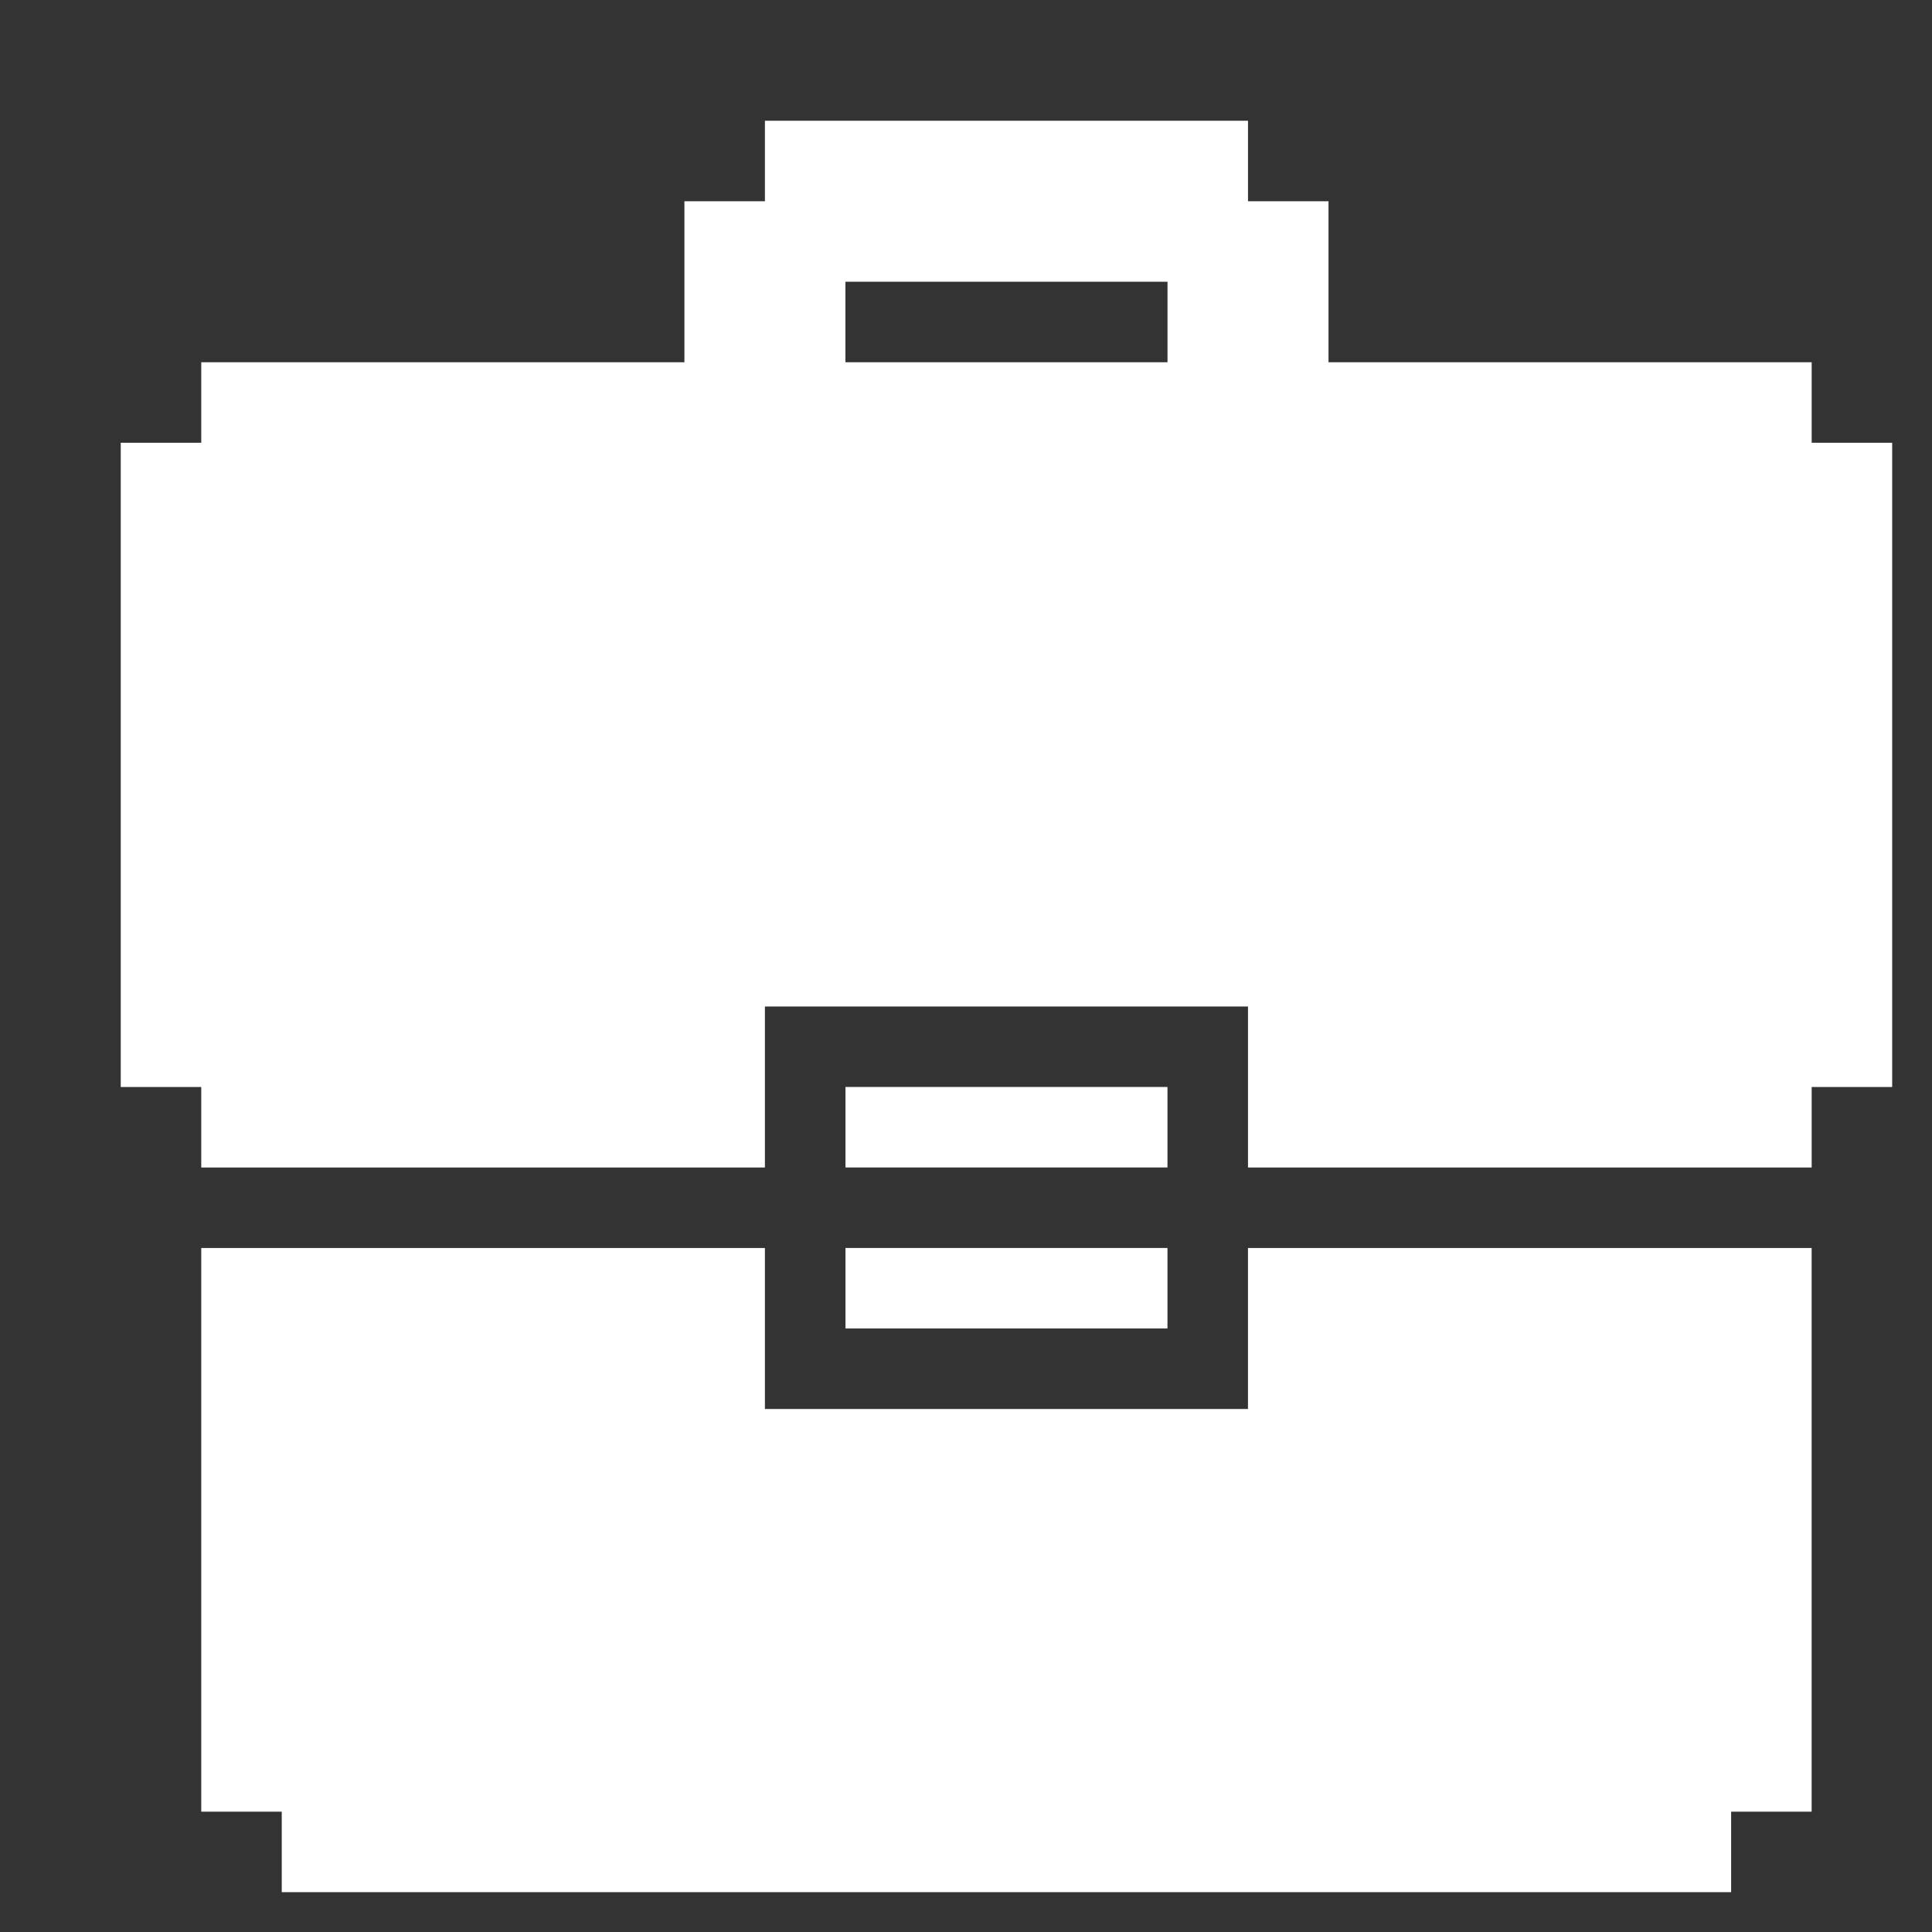
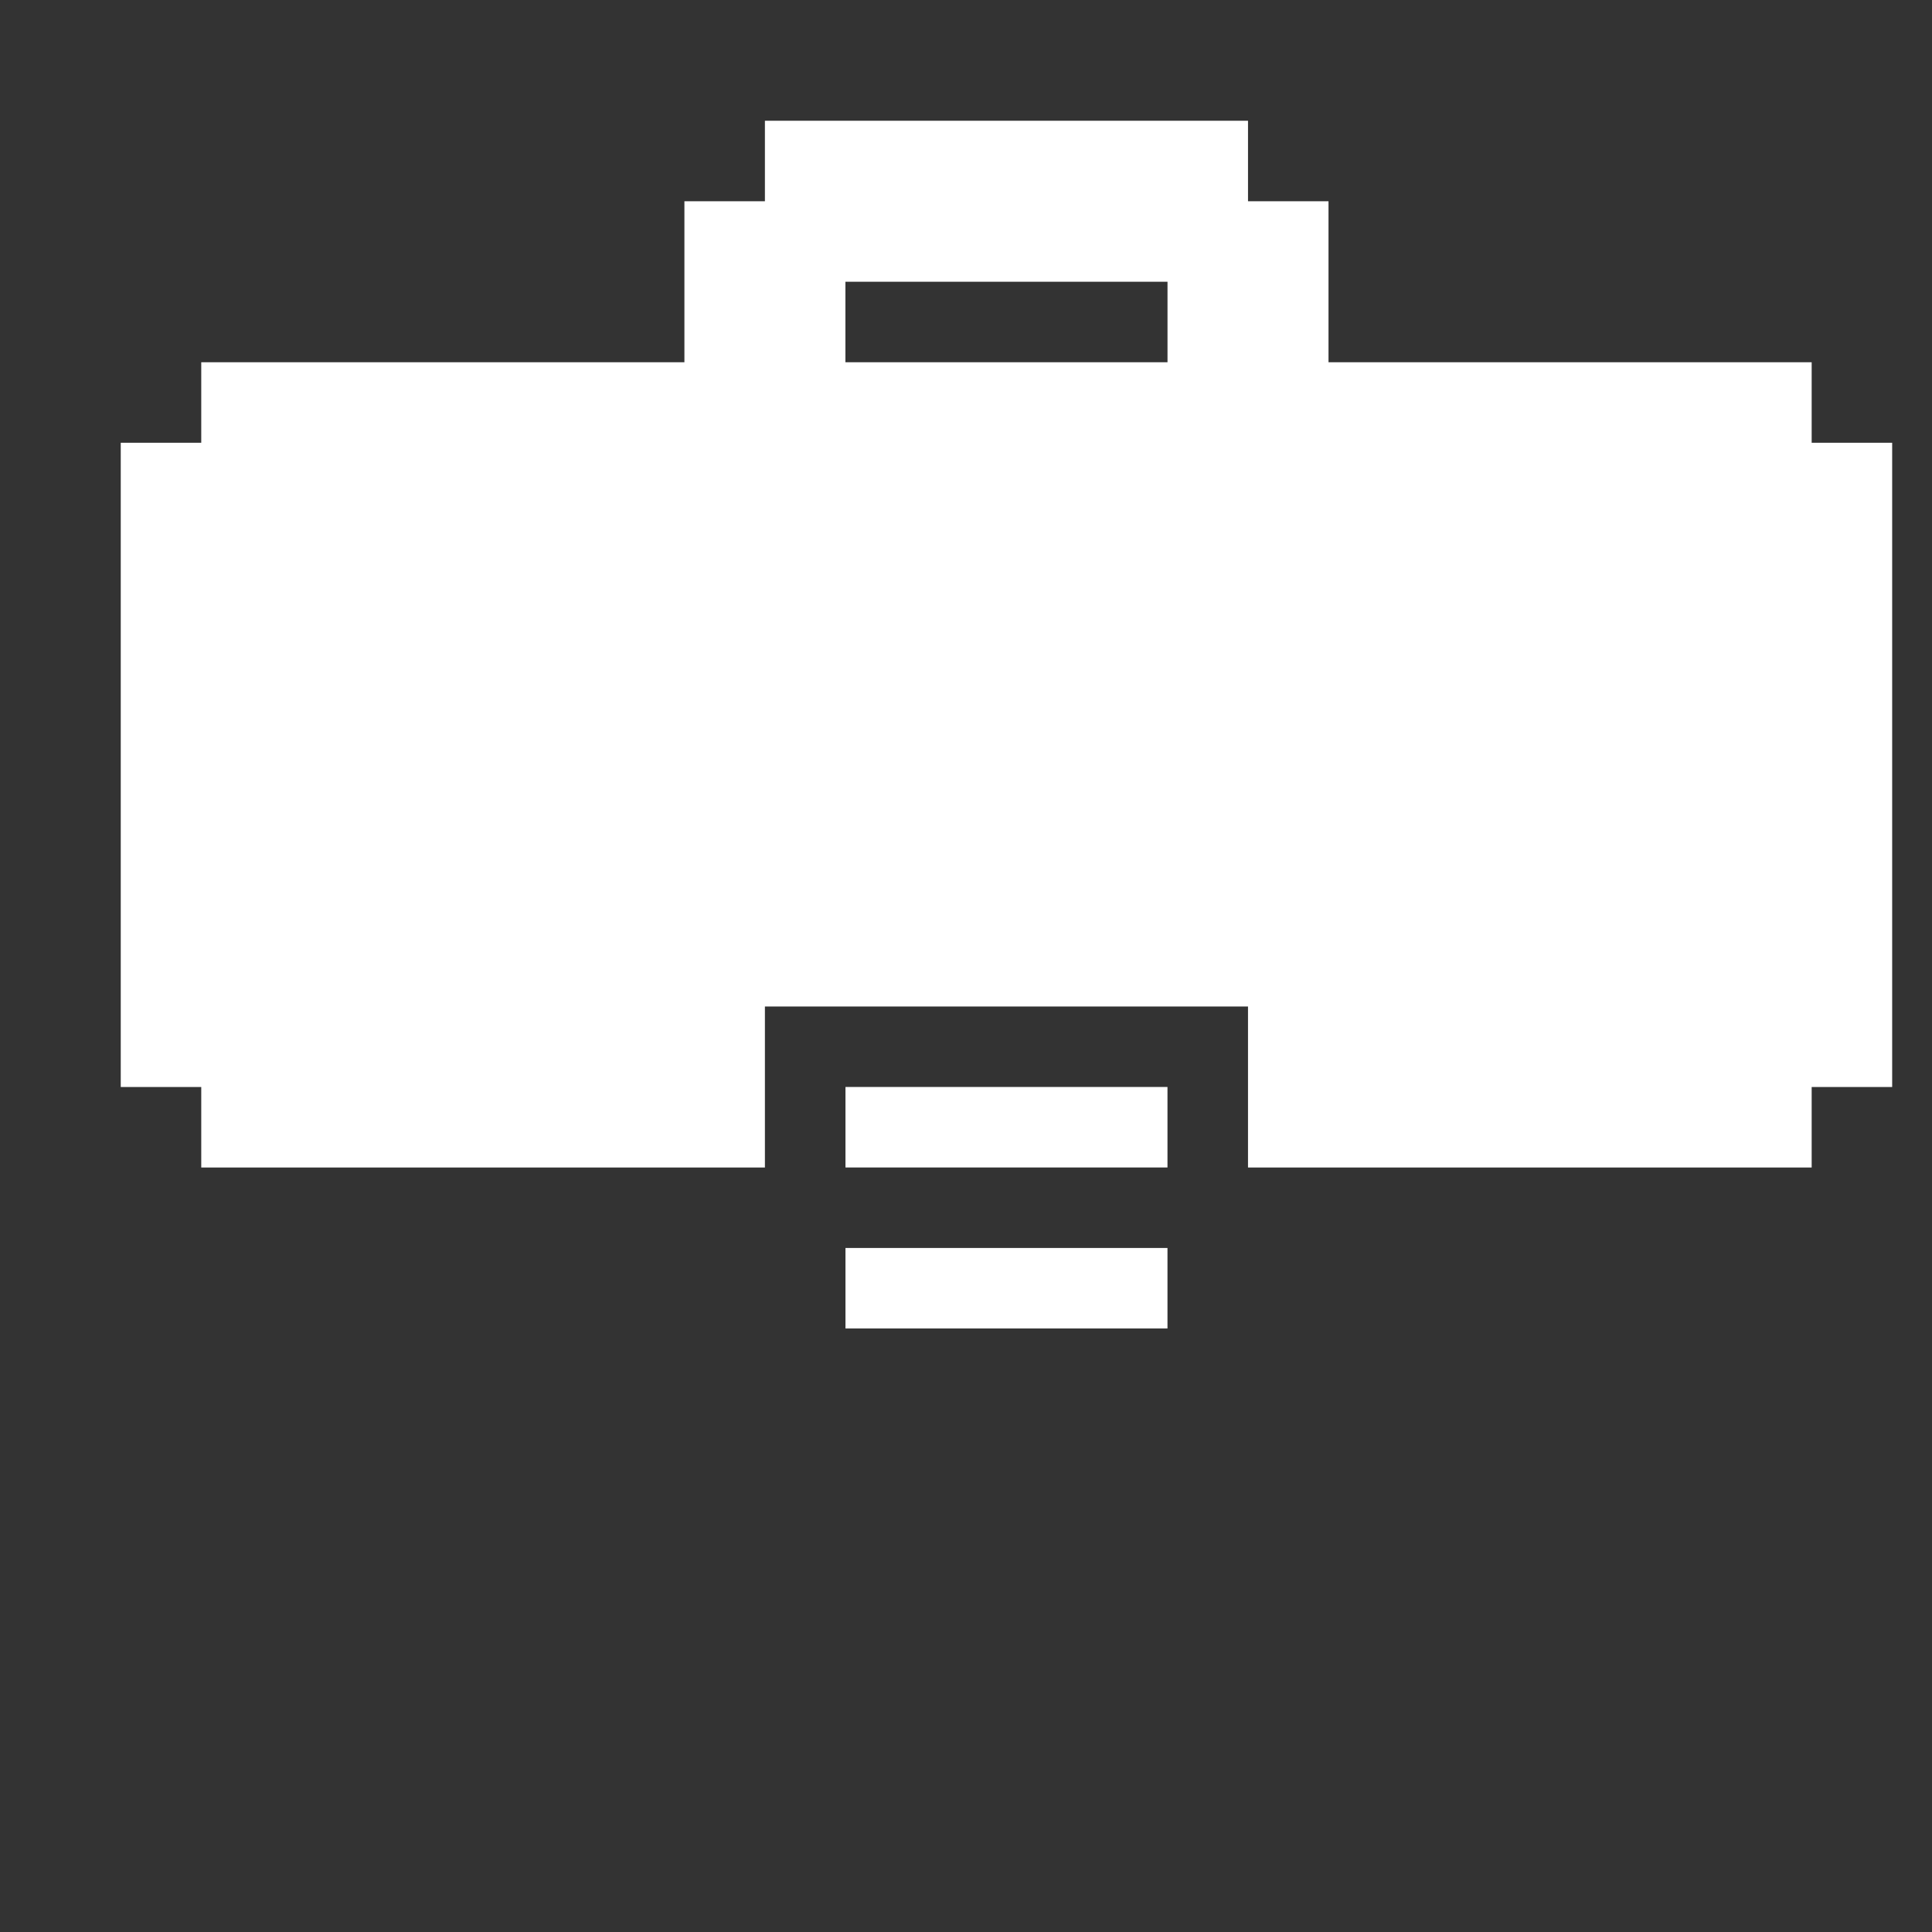
<svg xmlns="http://www.w3.org/2000/svg" width="60" height="60" viewBox="0 0 60 60" fill="none">
  <rect x="0" y="0" width="60" height="60" fill="#333333" stroke="none" />
-   <path d="M56.262 38.758V56.263H53.762V58.763H8.75V56.263H6.25V38.758H23.755V43.758H38.757V38.758H56.262Z" fill="white" />
  <path d="M36.257 38.757H26.257V41.257H36.257V38.757ZM36.257 33.757H26.257V36.257H36.257V33.757Z" fill="white" />
  <path d="M56.263 13.75V11.25H41.258V6.25H38.758V3.75H23.755V6.25H21.255V11.25H6.25V13.75H3.75V33.758H6.25V36.258H23.755V31.258H38.758V36.258H56.263V33.758H58.763V13.75H56.263ZM26.255 8.75H36.258V11.25H26.255V8.75Z" fill="white" />
</svg>